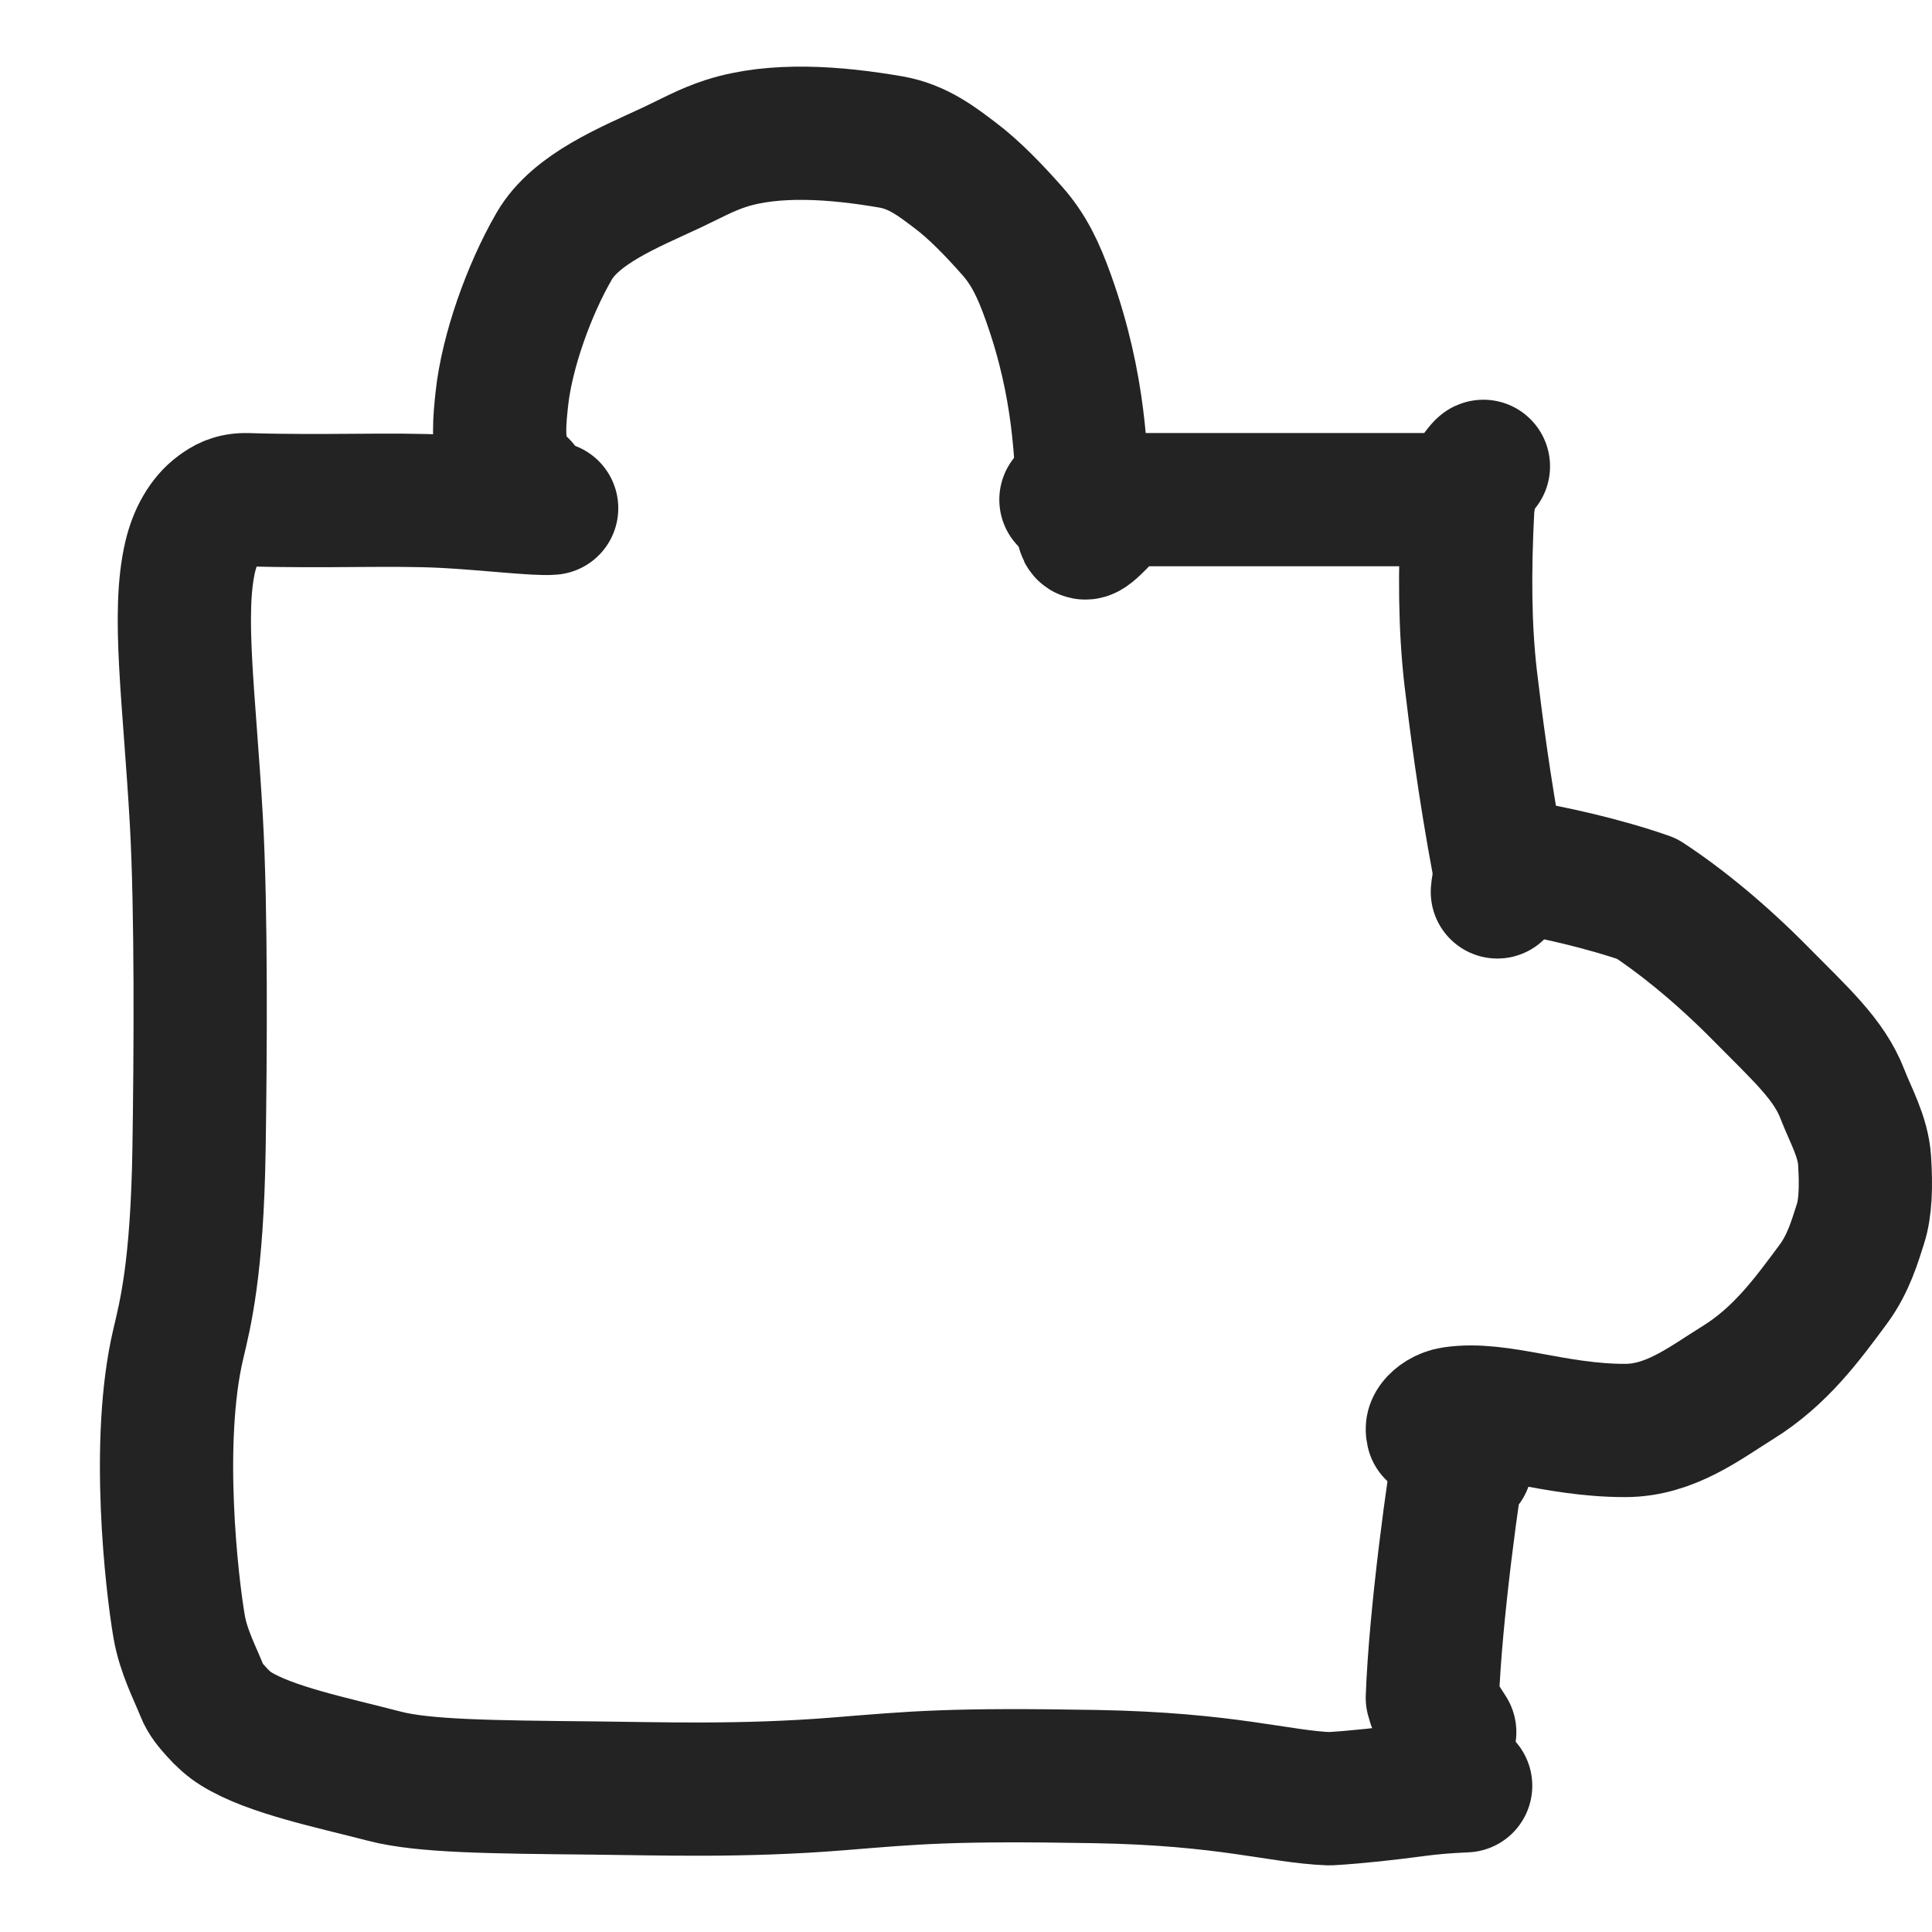
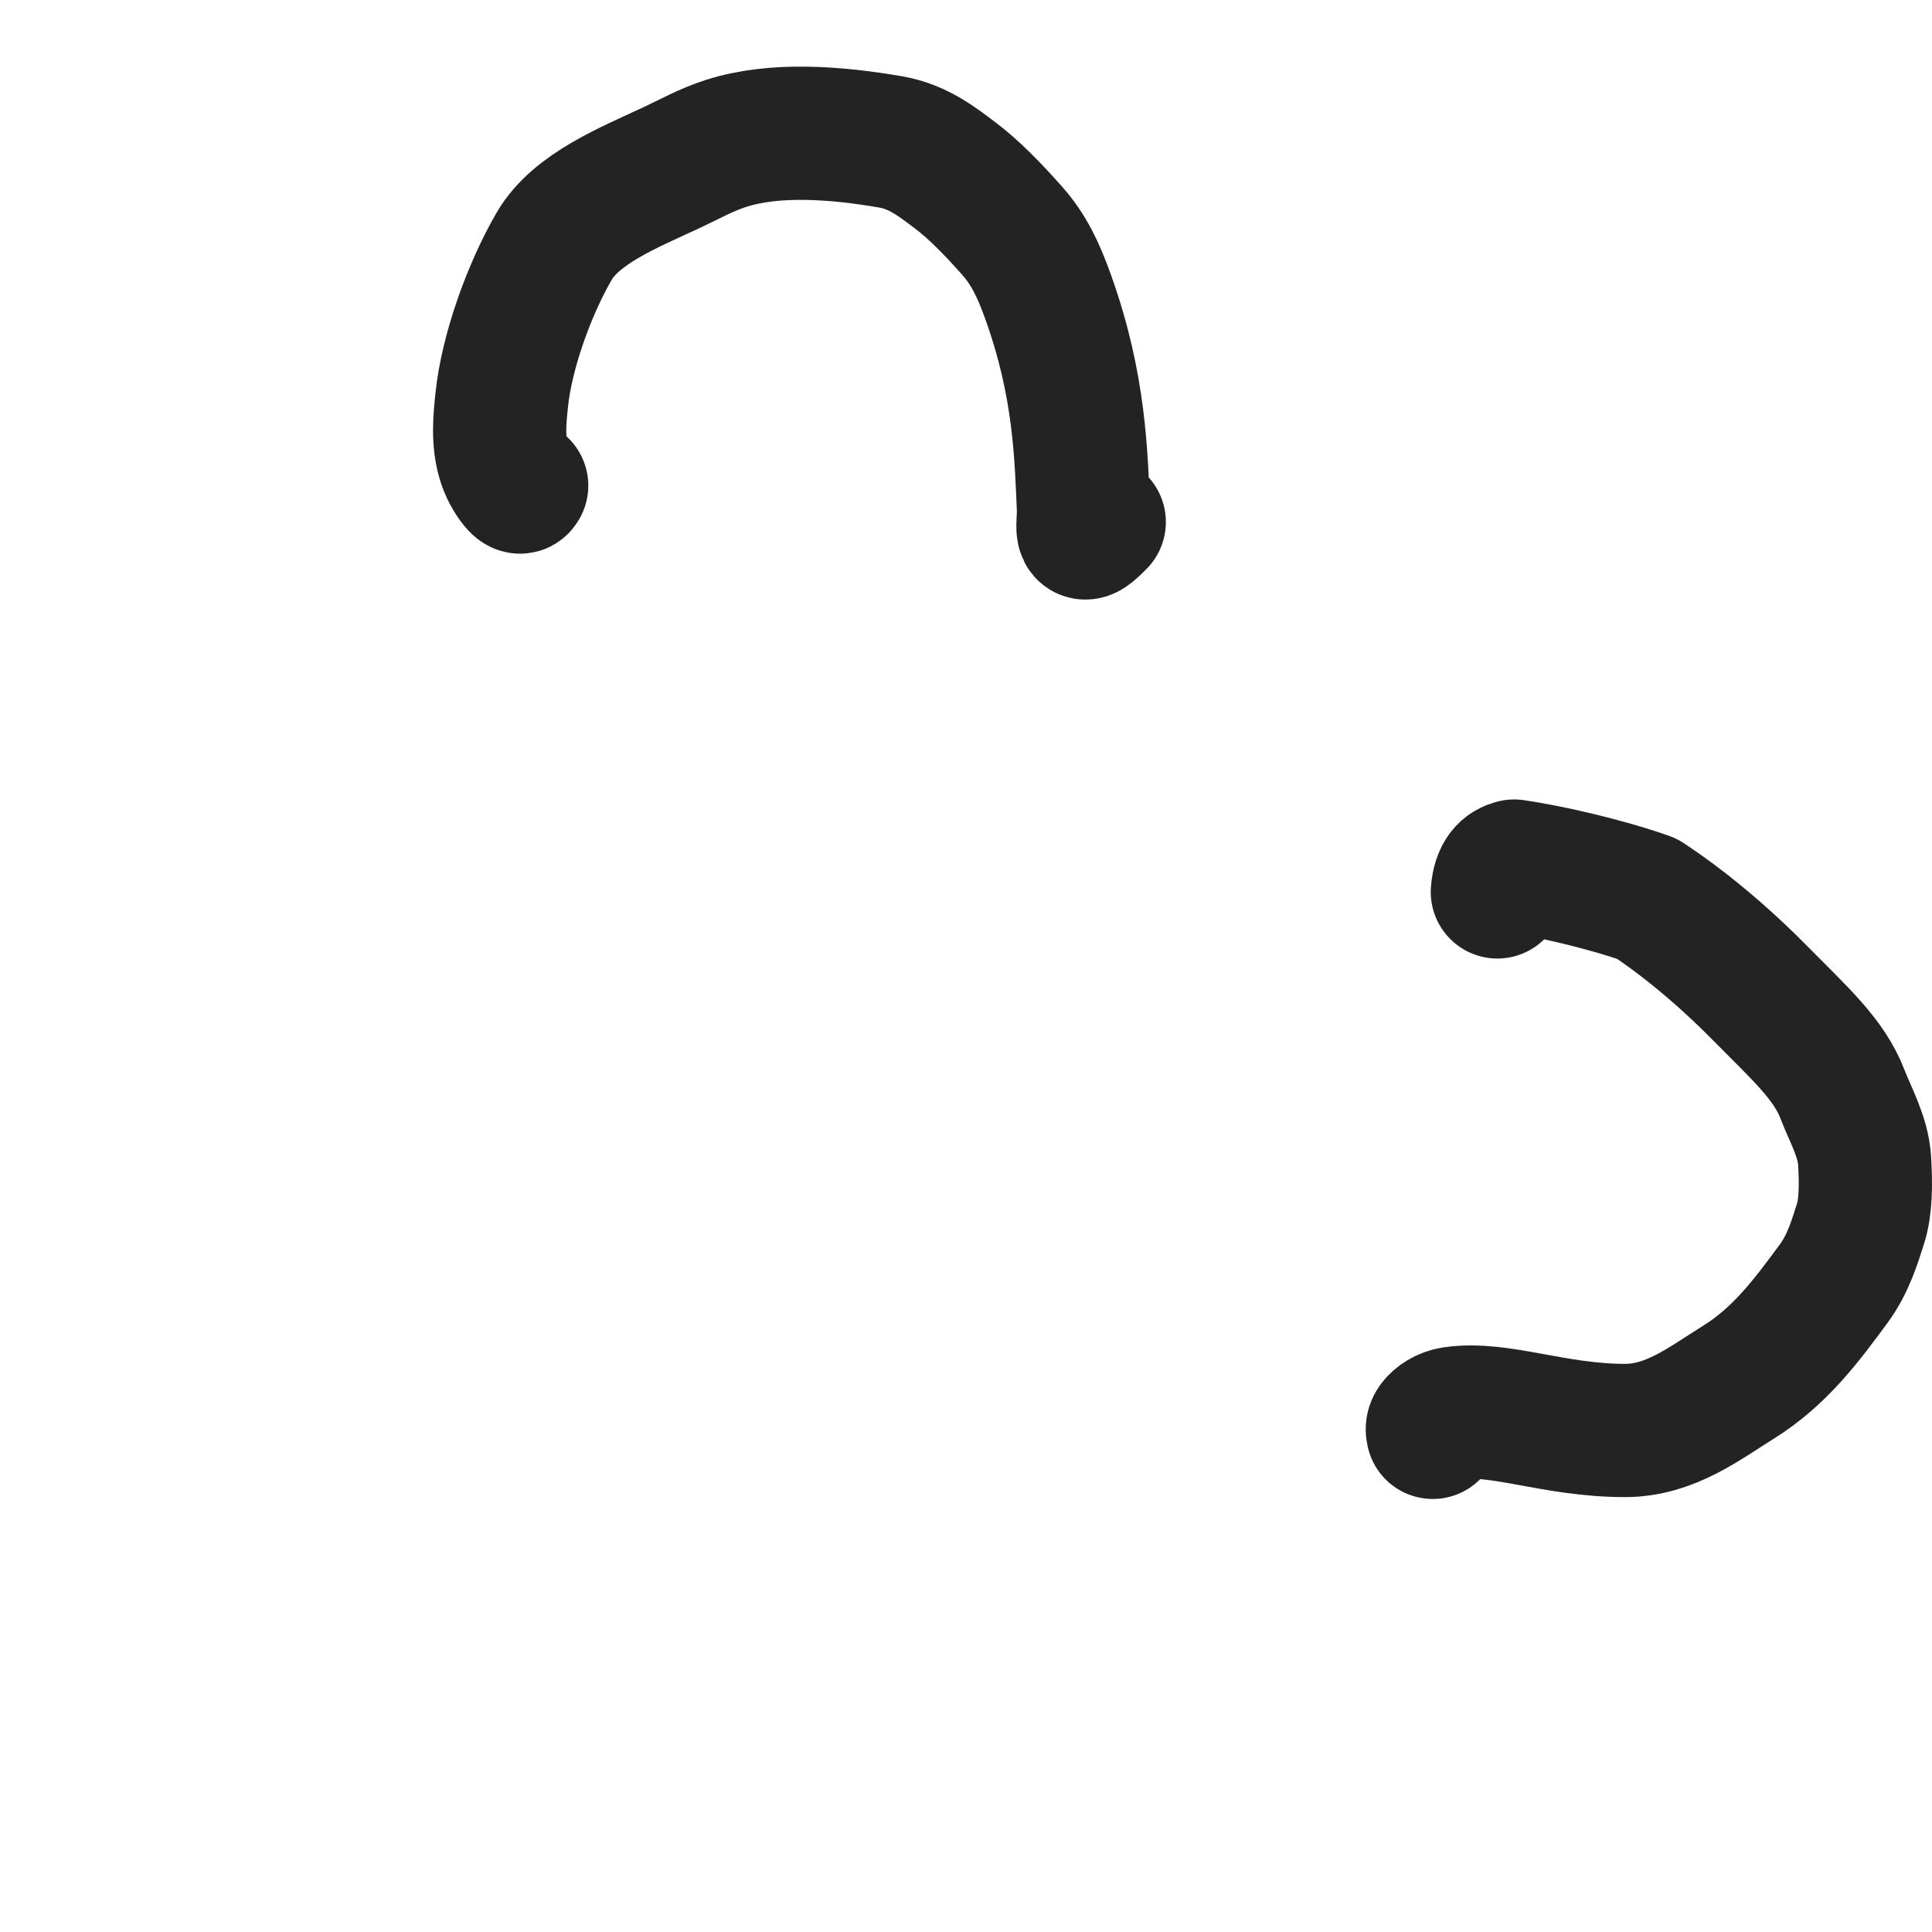
<svg xmlns="http://www.w3.org/2000/svg" width="58" height="58" viewBox="0 0 58 58" fill="none">
-   <path d="M16.561 15.257C16.137 15.299 14.679 15.124 13.389 15.054C11.756 14.966 9.755 15.075 7.432 15.001C6.988 14.987 6.754 15.138 6.547 15.29C6.339 15.443 6.167 15.649 6.027 15.891C5.887 16.133 5.784 16.405 5.711 16.712C5.312 18.407 5.684 20.938 5.894 24.625C6.048 27.336 6.018 31.766 5.975 34.488C5.919 38.1 5.56 39.462 5.35 40.357C4.664 43.272 5.159 47.567 5.379 48.838C5.51 49.591 5.86 50.243 6.066 50.764C6.165 51.017 6.334 51.207 6.506 51.397C6.677 51.588 6.866 51.763 7.089 51.901C8.108 52.535 9.94 52.907 11.551 53.325C12.716 53.626 14.683 53.647 17.874 53.678C19.741 53.696 22.284 53.787 25.174 53.553C27.481 53.366 28.529 53.257 32.893 53.334C36.853 53.404 38.393 53.943 39.913 54C40.713 53.954 41.654 53.85 42.585 53.725C43.005 53.673 43.319 53.642 44 53.61" stroke="#232323" stroke-width="4" stroke-linecap="round" stroke-linejoin="round" />
-   <path d="M44 43.96C44 43.766 43.978 43.351 43.91 43C43.633 44.509 43.087 48.527 43 50.972C43.103 51.383 43.309 51.663 43.522 52" stroke="#232323" stroke-width="4" stroke-linecap="round" stroke-linejoin="round" />
  <path d="M43.013 43C42.996 42.923 42.98 42.845 43.069 42.731C43.157 42.617 43.352 42.469 43.625 42.428C45.009 42.221 46.654 42.945 48.786 42.944C50.145 42.944 51.18 42.122 52.181 41.501C53.444 40.717 54.245 39.623 55.038 38.551C55.498 37.929 55.69 37.243 55.852 36.742C56.007 36.263 56.025 35.605 55.976 34.836C55.93 34.118 55.55 33.467 55.31 32.843C54.909 31.802 54.052 31.045 52.846 29.822C51.684 28.644 50.488 27.665 49.44 26.978C48.17 26.532 46.52 26.155 45.456 26C45.217 26.058 44.994 26.238 44.952 26.776" stroke="#232323" stroke-width="4" stroke-linecap="round" stroke-linejoin="round" />
-   <path d="M44.533 14C44.523 14 44.512 14 44.421 14.114C44.33 14.228 44.158 14.456 44.065 15.205C43.961 17.218 43.978 18.828 44.148 20.329C44.29 21.521 44.546 23.588 45 26" stroke="#232323" stroke-width="4" stroke-linecap="round" stroke-linejoin="round" />
-   <path d="M32.57 15C32.551 15 32.287 15 32 15C34.342 15 39.365 15 41.812 15C42.303 15 42.55 15 43 15" stroke="#232323" stroke-width="4" stroke-linecap="round" stroke-linejoin="round" />
  <path d="M15.661 14.579C15.637 14.62 15.614 14.661 15.515 14.554C15.416 14.448 15.242 14.193 15.14 13.886C14.929 13.249 15.003 12.578 15.064 11.992C15.212 10.58 15.867 8.72 16.636 7.392C17.293 6.258 18.89 5.627 20.164 5.031C20.699 4.781 21.197 4.497 21.796 4.305C23.254 3.837 25.099 3.977 26.752 4.263C27.578 4.407 28.17 4.886 28.666 5.258C29.239 5.688 29.823 6.292 30.385 6.927C30.878 7.484 31.169 8.08 31.476 8.943C32.43 11.616 32.454 13.697 32.531 15.37C32.516 15.683 32.484 15.947 32.558 15.993C32.632 16.038 32.813 15.858 33 15.672" stroke="#232323" stroke-width="4" stroke-linecap="round" stroke-linejoin="round" />
</svg>